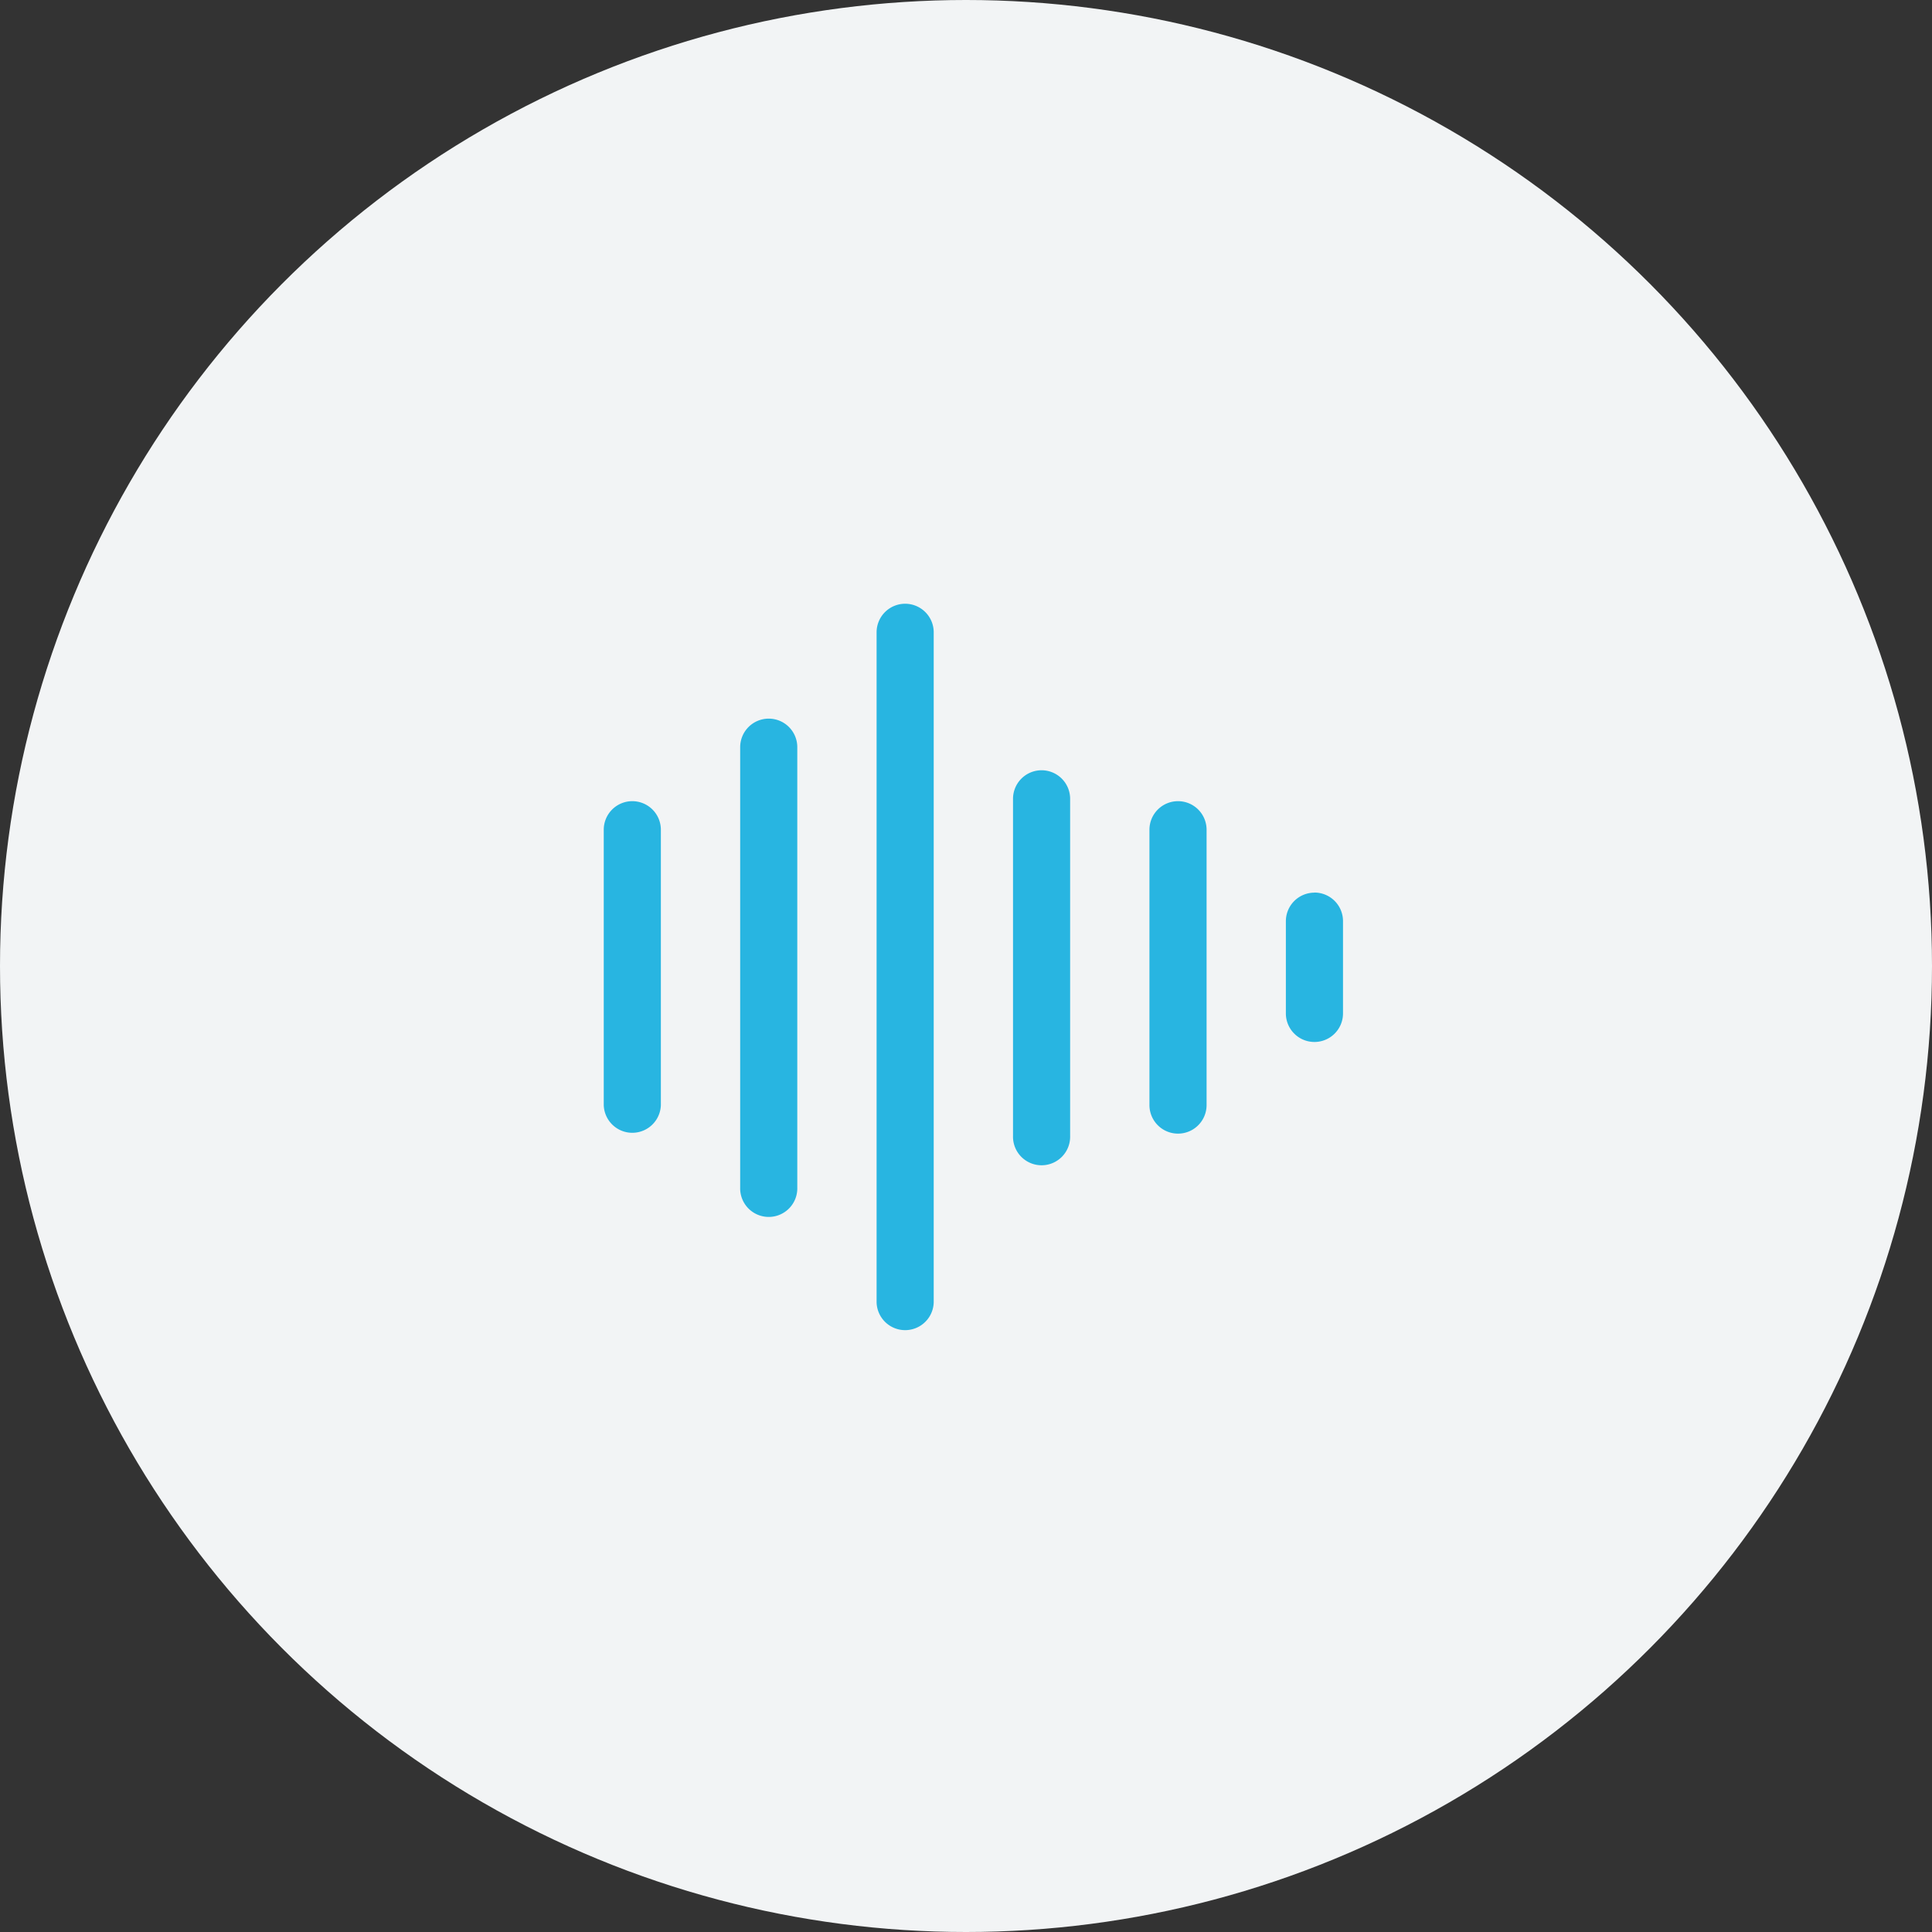
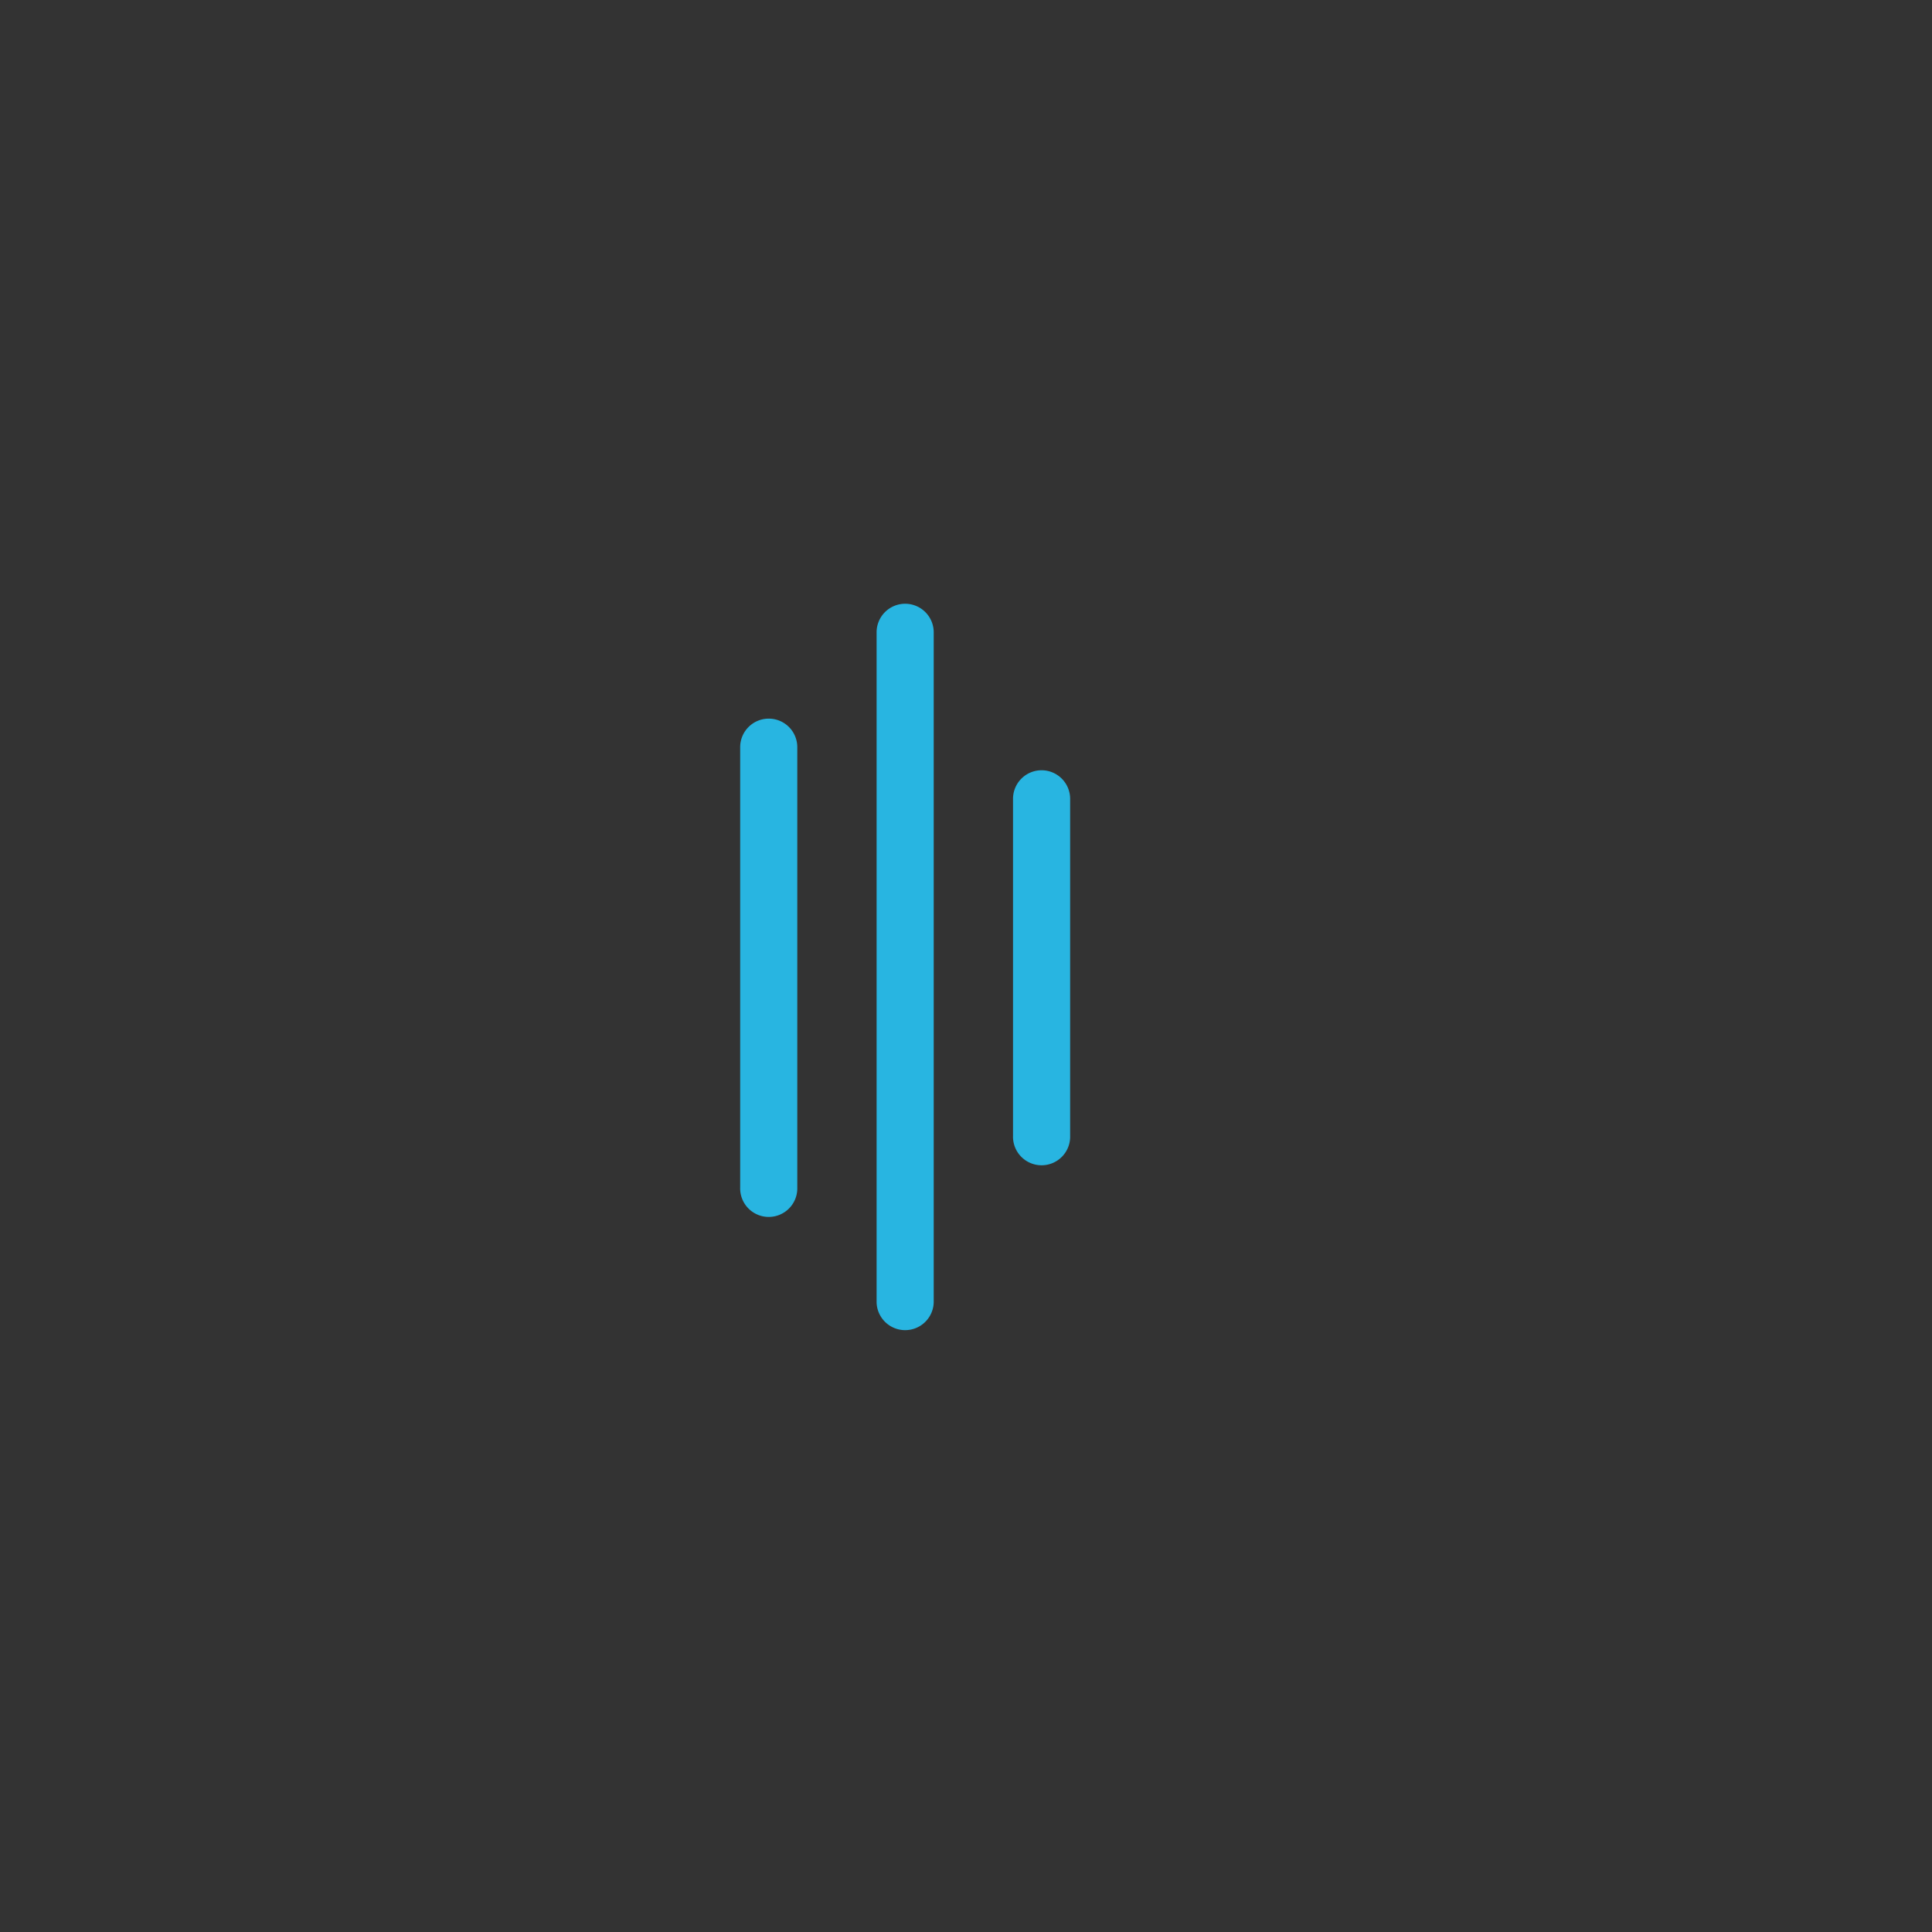
<svg xmlns="http://www.w3.org/2000/svg" width="80" height="80" viewBox="0 0 80 80">
  <rect x="0" y="0" width="80" height="80" fill="#333333" stroke="none" />
  <defs>
    <style>.a{fill:#f2f4f5;}.b{fill:#28b5e1;}</style>
  </defs>
  <g transform="translate(-688 -618)">
-     <circle class="a" cx="40" cy="40" r="40" transform="translate(688 618)" />
    <g transform="translate(-153 194)">
-       <path class="b" d="M867.182,498.762A1.183,1.183,0,0,0,866,499.945v11.4a1.183,1.183,0,0,0,2.365,0v-11.4a1.183,1.183,0,0,0-1.183-1.183Zm0,0" transform="translate(0 -41.587)" />
-       <path class="b" d="M901.57,477.957a1.183,1.183,0,0,0-1.183,1.183v18.233a1.183,1.183,0,1,0,2.365,0V479.14a1.182,1.182,0,0,0-1.182-1.183Zm0,0" transform="translate(-28.738 -24.2)" />
+       <path class="b" d="M901.57,477.957a1.183,1.183,0,0,0-1.183,1.183v18.233a1.183,1.183,0,1,0,2.365,0V479.14a1.182,1.182,0,0,0-1.182-1.183Z" transform="translate(-28.738 -24.2)" />
      <path class="b" d="M935.956,449a1.183,1.183,0,0,0-1.183,1.183v27.747a1.183,1.183,0,0,0,2.365,0V450.183A1.183,1.183,0,0,0,935.956,449Zm0,0" transform="translate(-57.475)" />
      <path class="b" d="M970.343,490.973a1.183,1.183,0,0,0-1.183,1.183v13.956a1.183,1.183,0,1,0,2.365,0V492.156a1.183,1.183,0,0,0-1.183-1.183Zm0,0" transform="translate(-86.213 -35.078)" />
-       <path class="b" d="M1004.726,498.762a1.183,1.183,0,0,0-1.183,1.183v11.4a1.183,1.183,0,0,0,2.366,0v-11.4a1.183,1.183,0,0,0-1.183-1.183Zm0,0" transform="translate(-114.947 -41.587)" />
-       <path class="b" d="M1039.113,521.821A1.183,1.183,0,0,0,1037.93,523v3.821a1.183,1.183,0,1,0,2.366,0V523a1.182,1.182,0,0,0-1.183-1.183Zm0,0" transform="translate(-143.685 -60.858)" />
    </g>
  </g>
</svg>